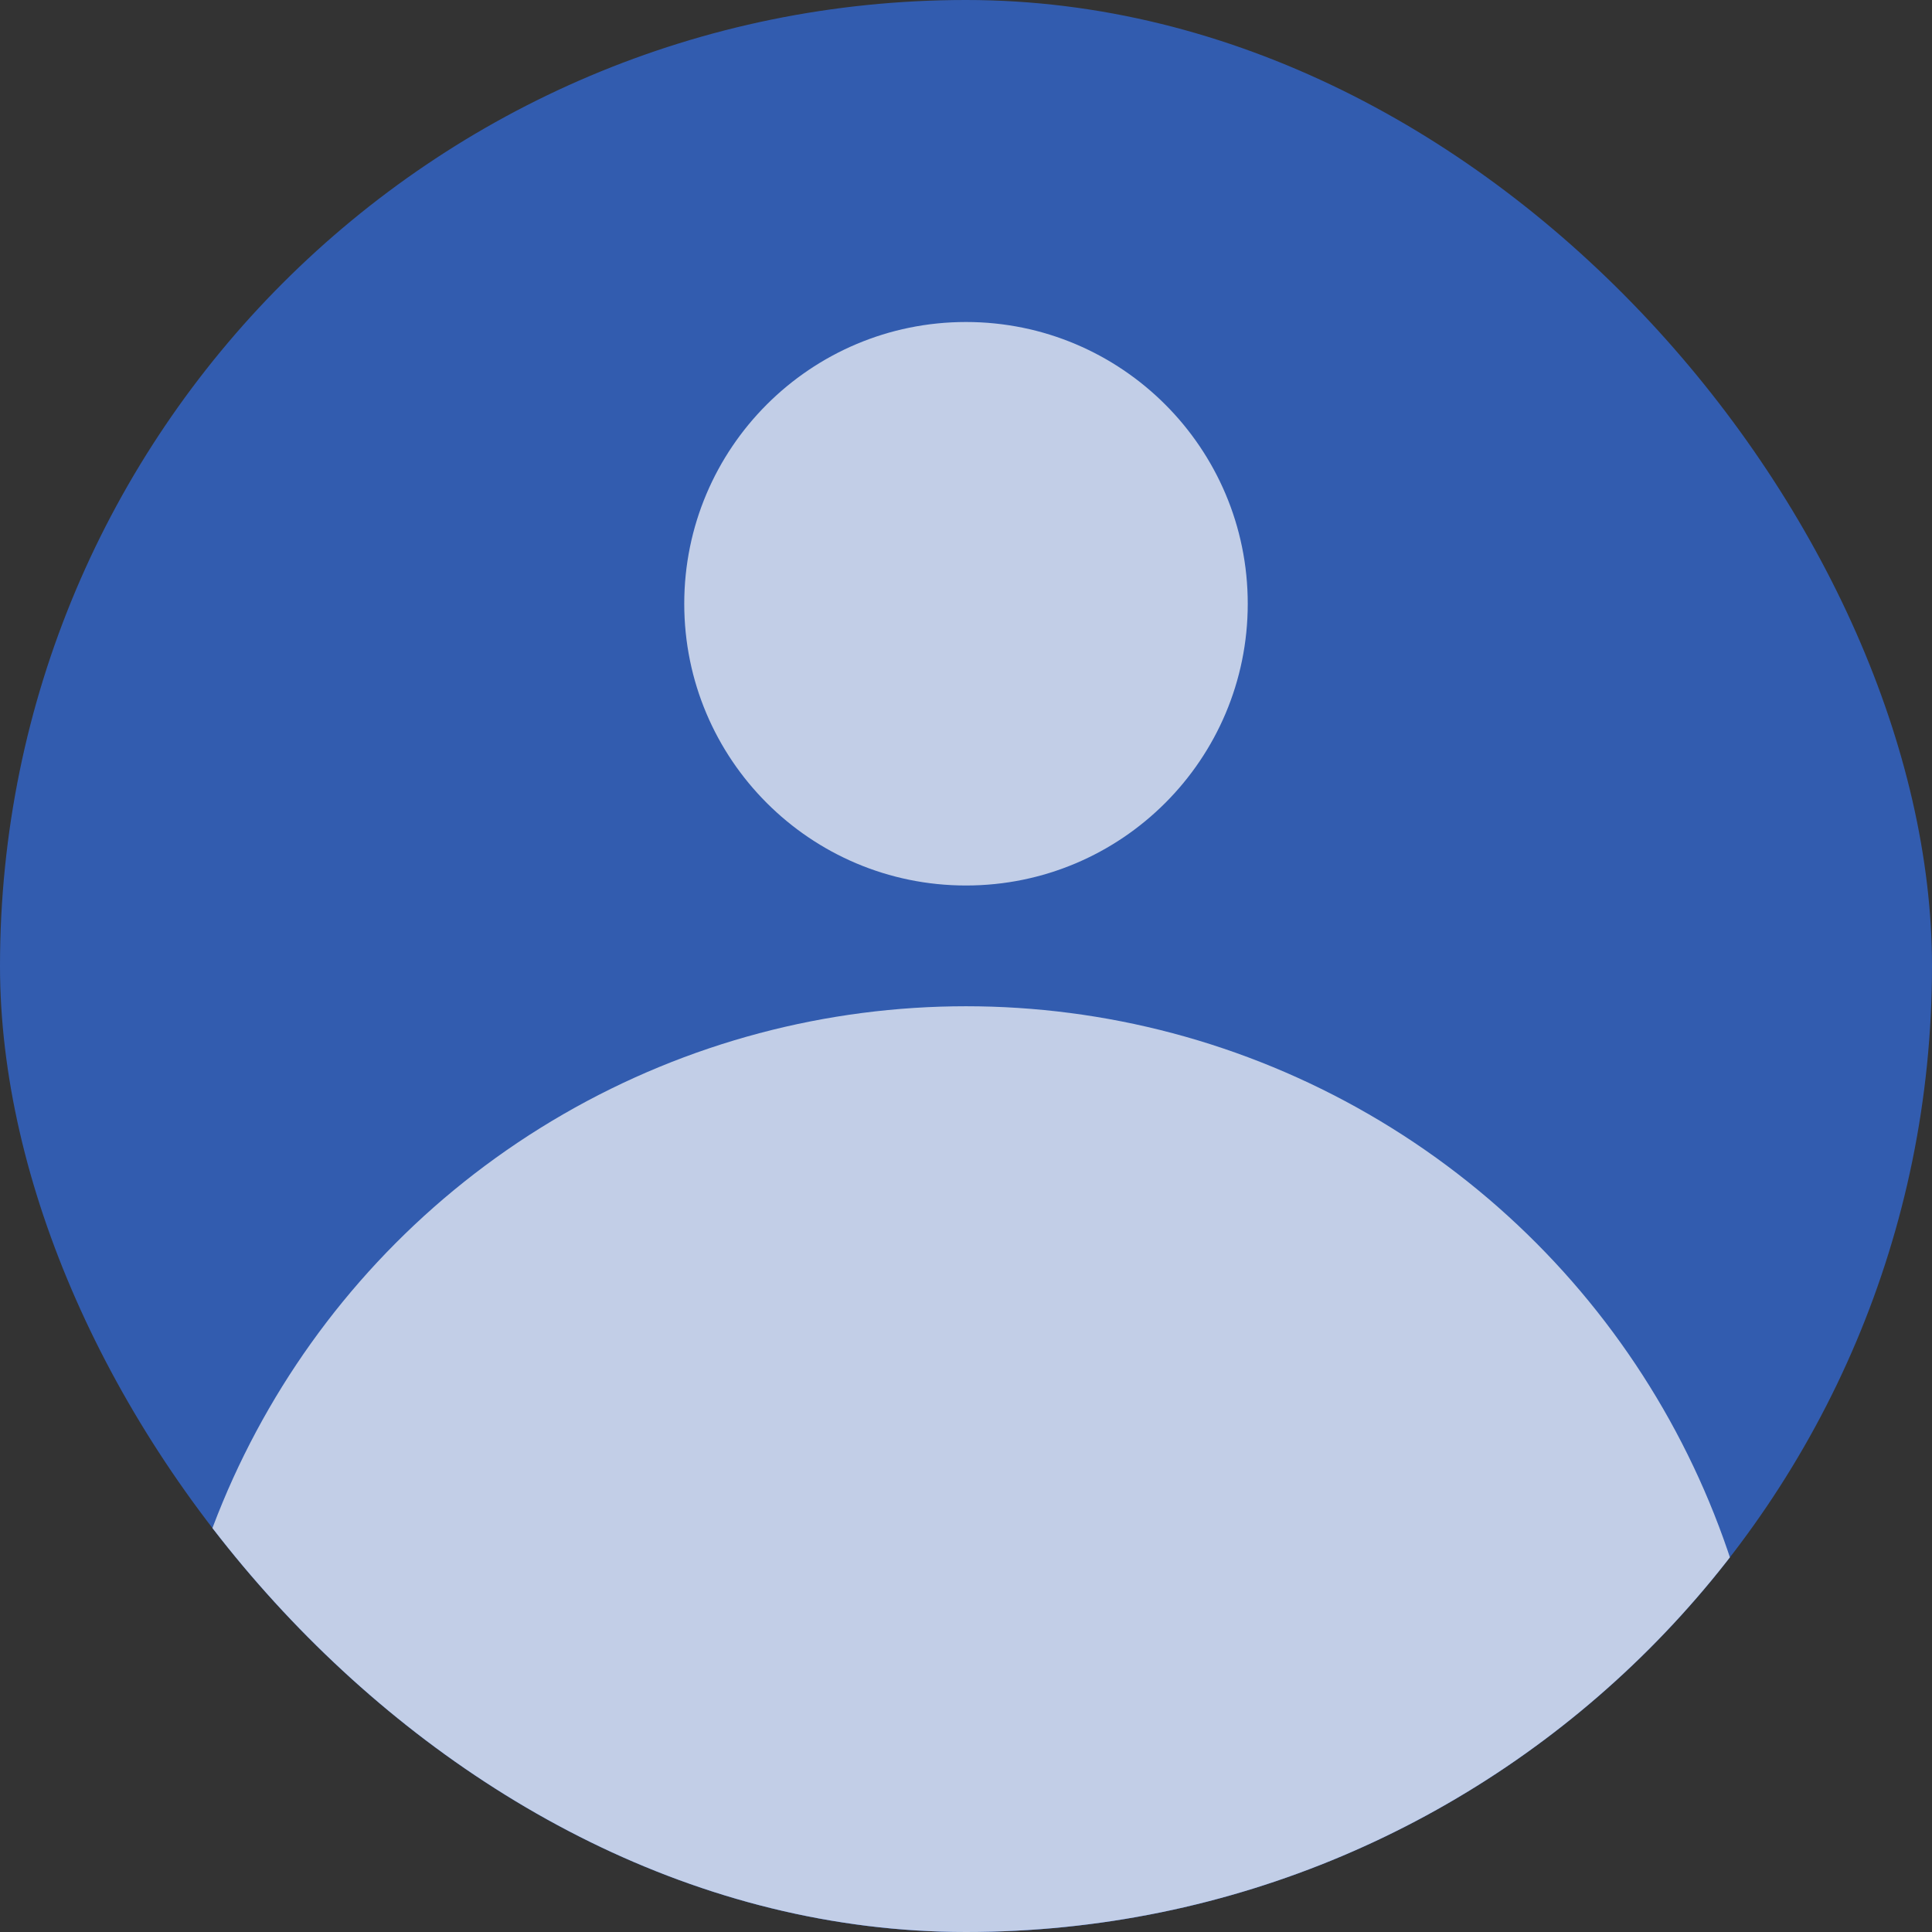
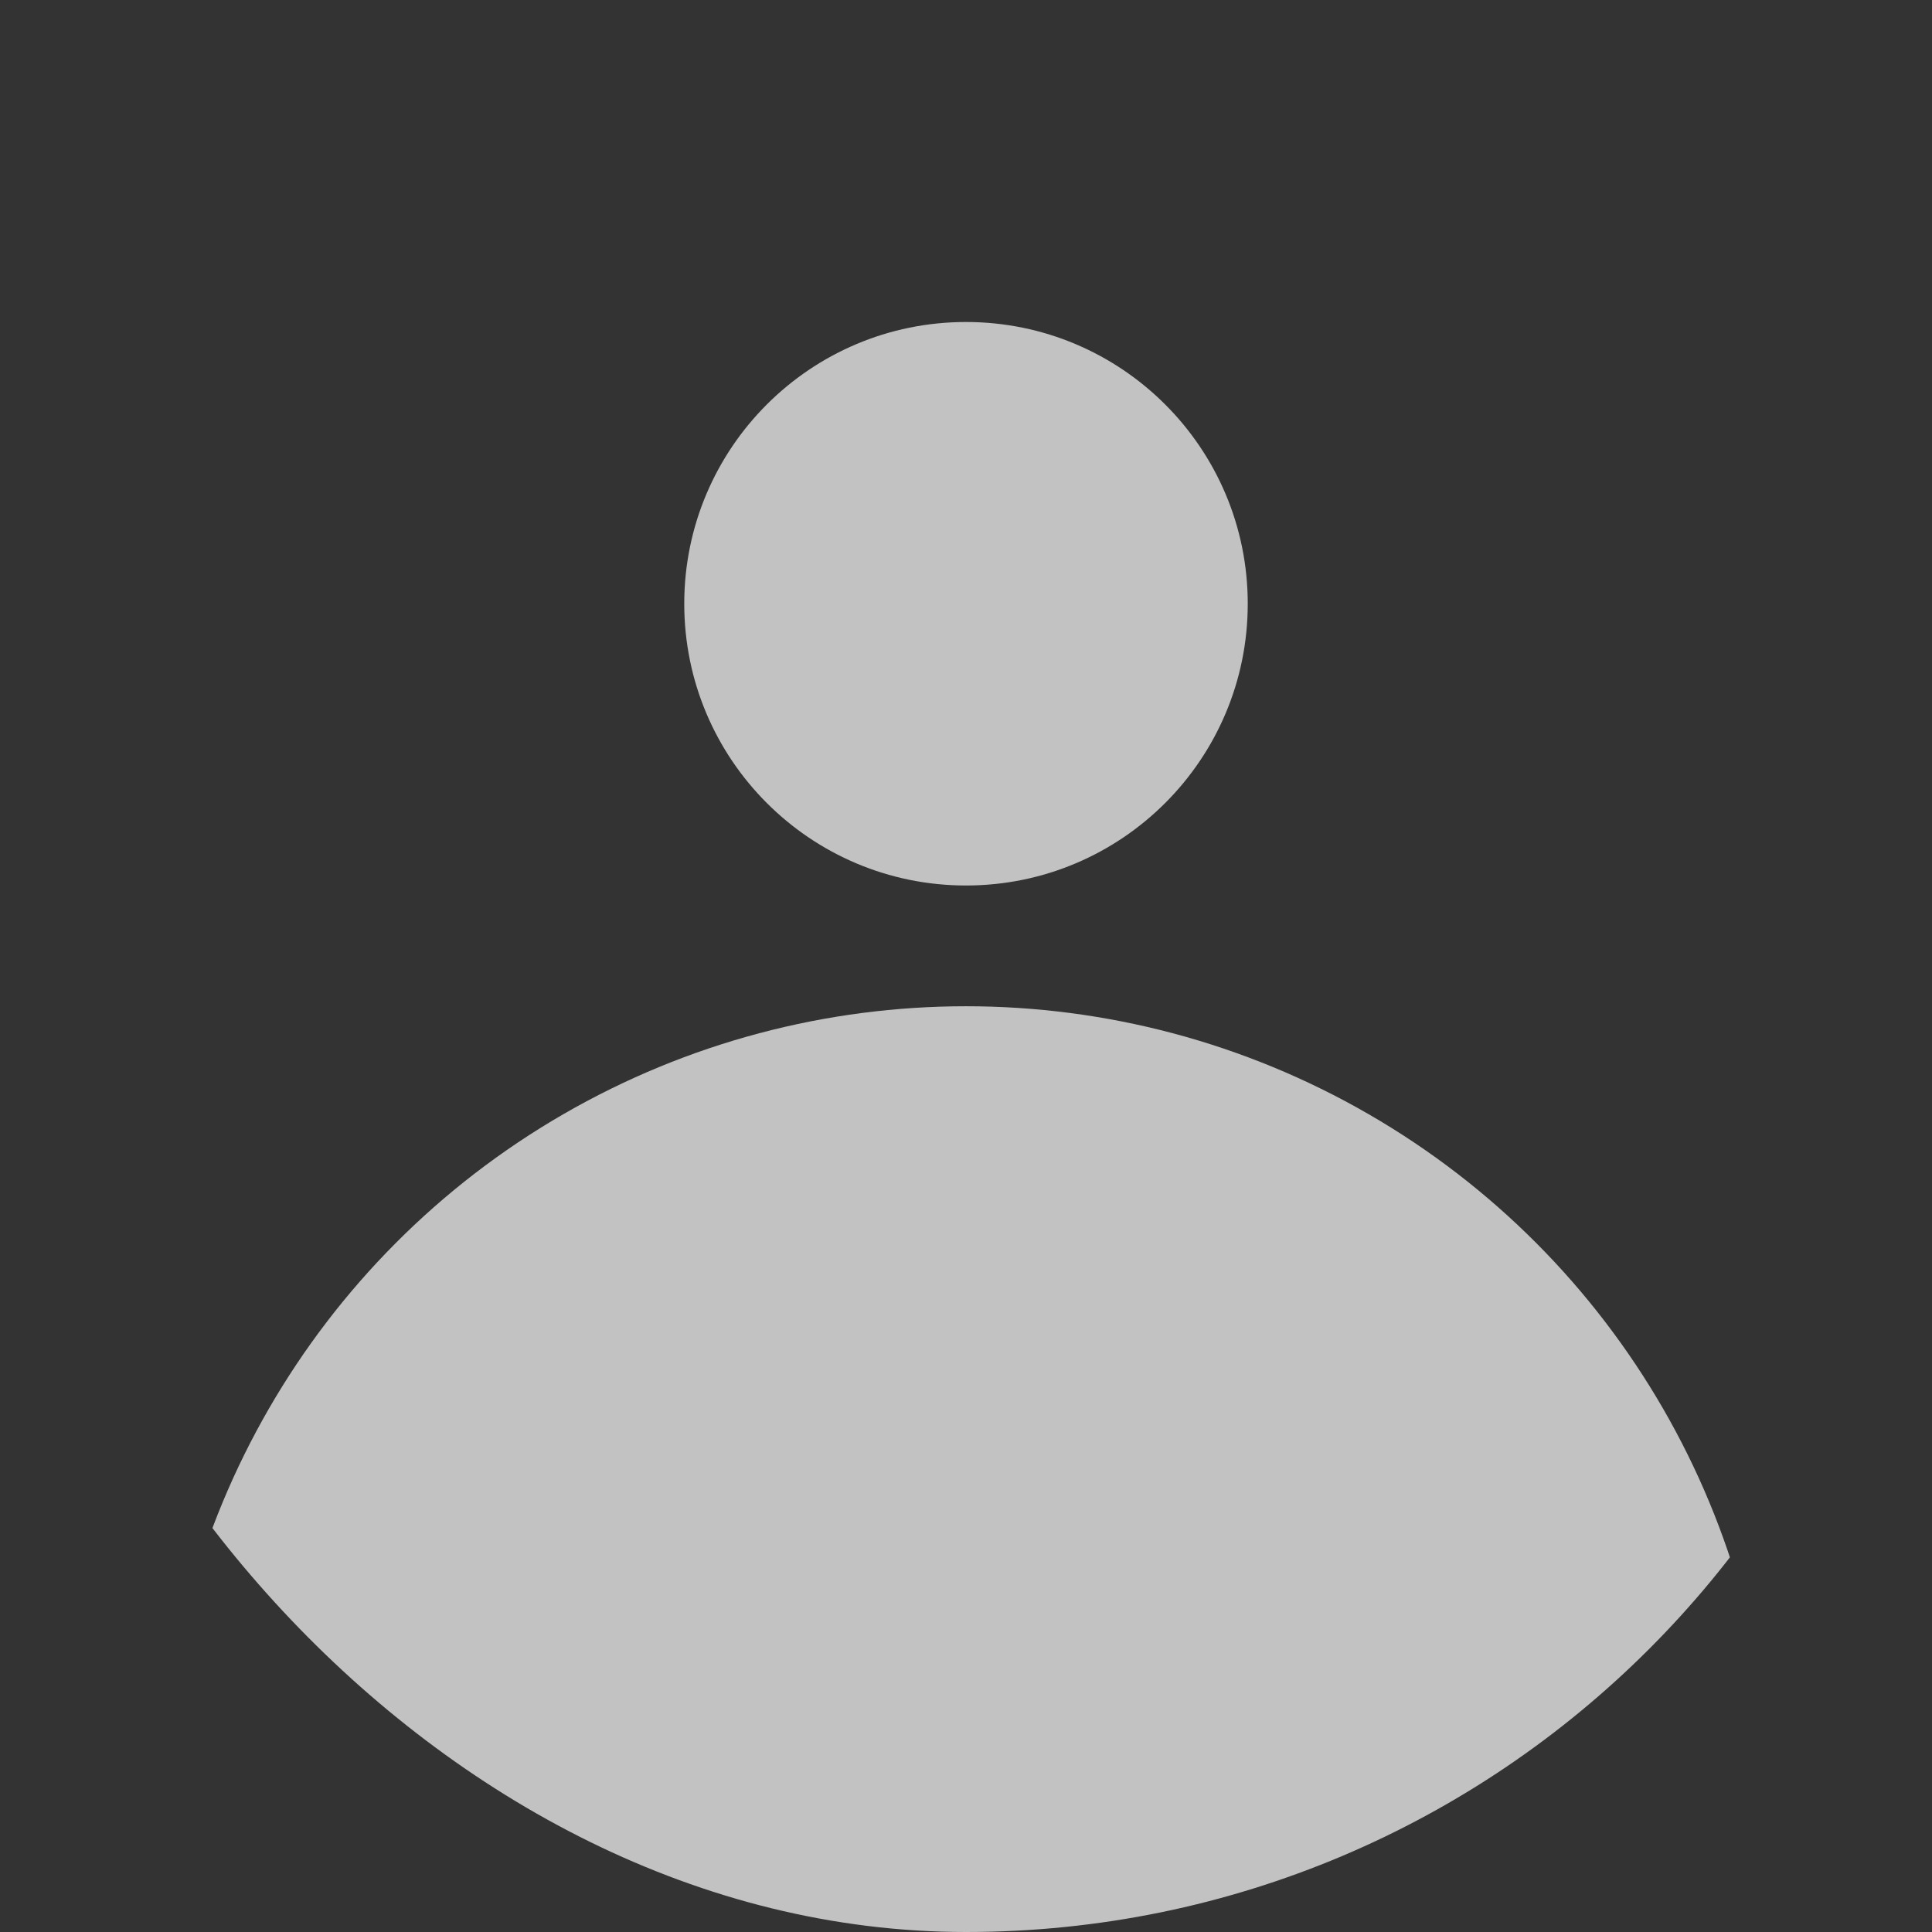
<svg xmlns="http://www.w3.org/2000/svg" fill="none" height="48" viewBox="0 0 48 48" width="48">
  <rect x="0" y="0" width="48" height="48" fill="#333333" stroke="none" />
  <clipPath id="a">
    <rect height="48" rx="24" width="48" />
  </clipPath>
  <g clip-path="url(#a)">
-     <rect fill="#325caf" height="48" rx="24" width="48" />
-     <circle cx="24" cy="15" fill="#325caf" r="7" />
    <circle cx="24" cy="15" fill="#fff" fill-opacity=".7" r="7" />
-     <circle cx="24" cy="45" fill="#325caf" r="20" />
    <circle cx="24" cy="45" fill="#fff" fill-opacity=".7" r="20" />
  </g>
</svg>